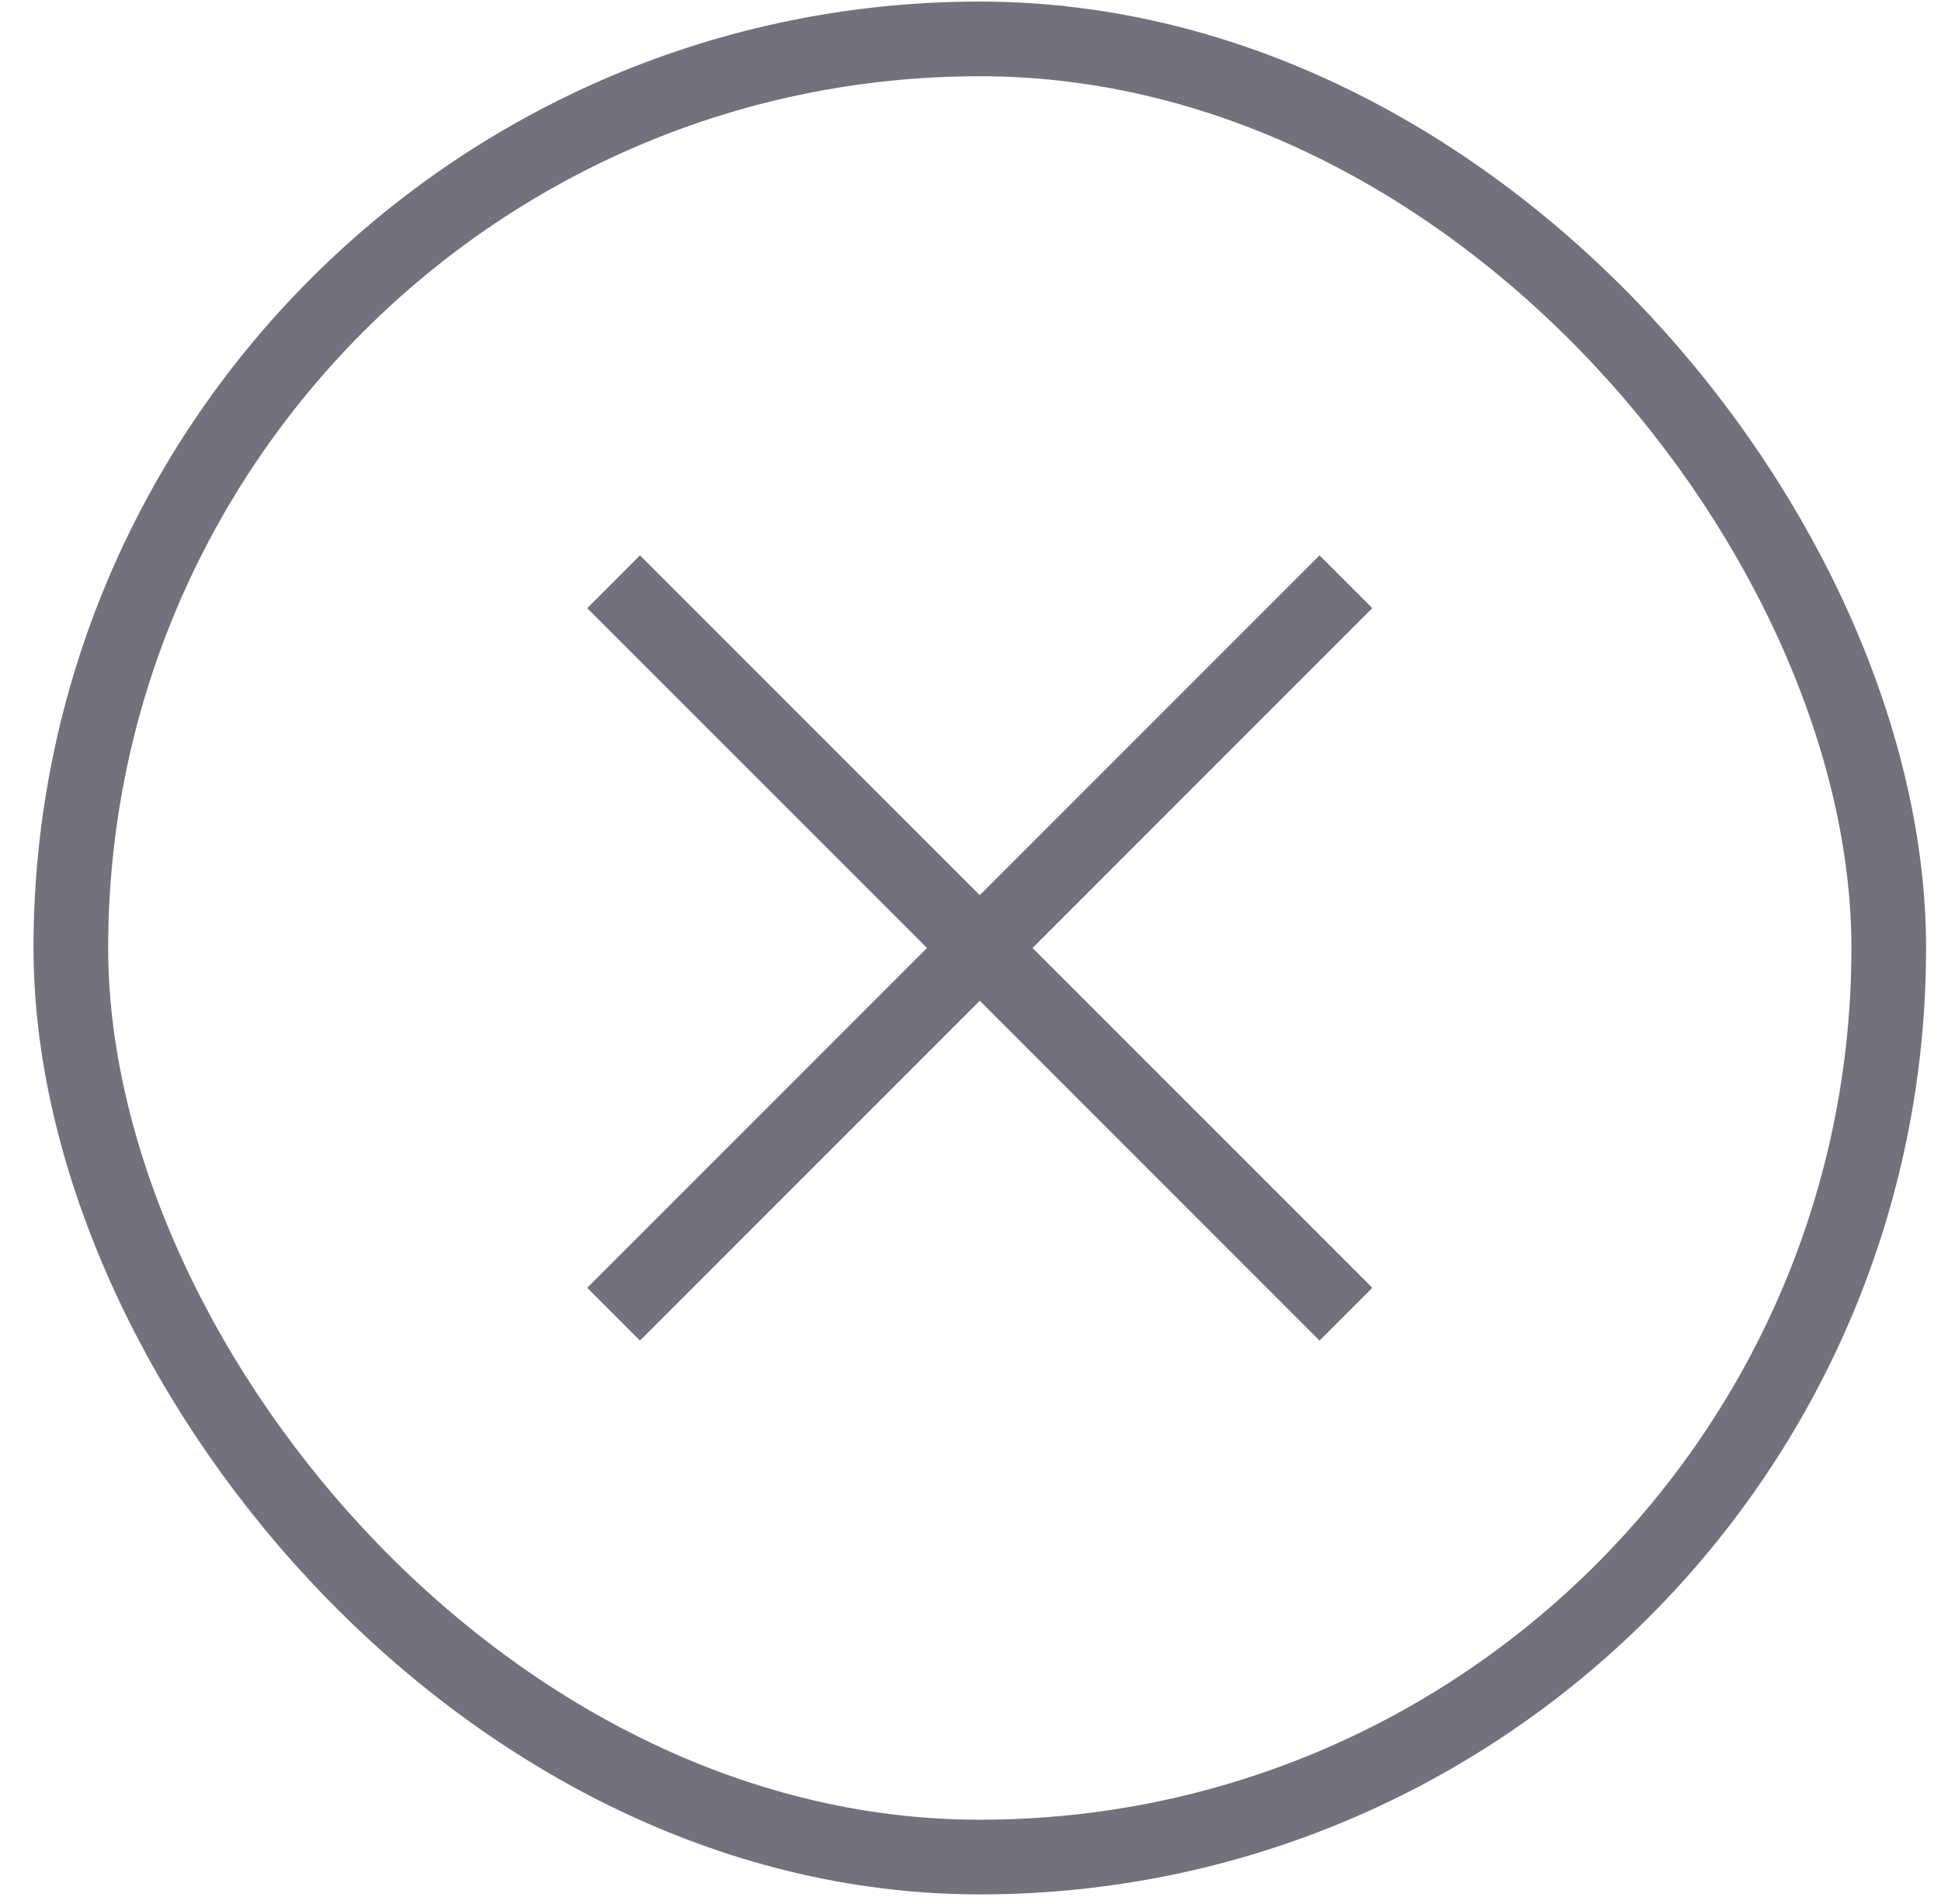
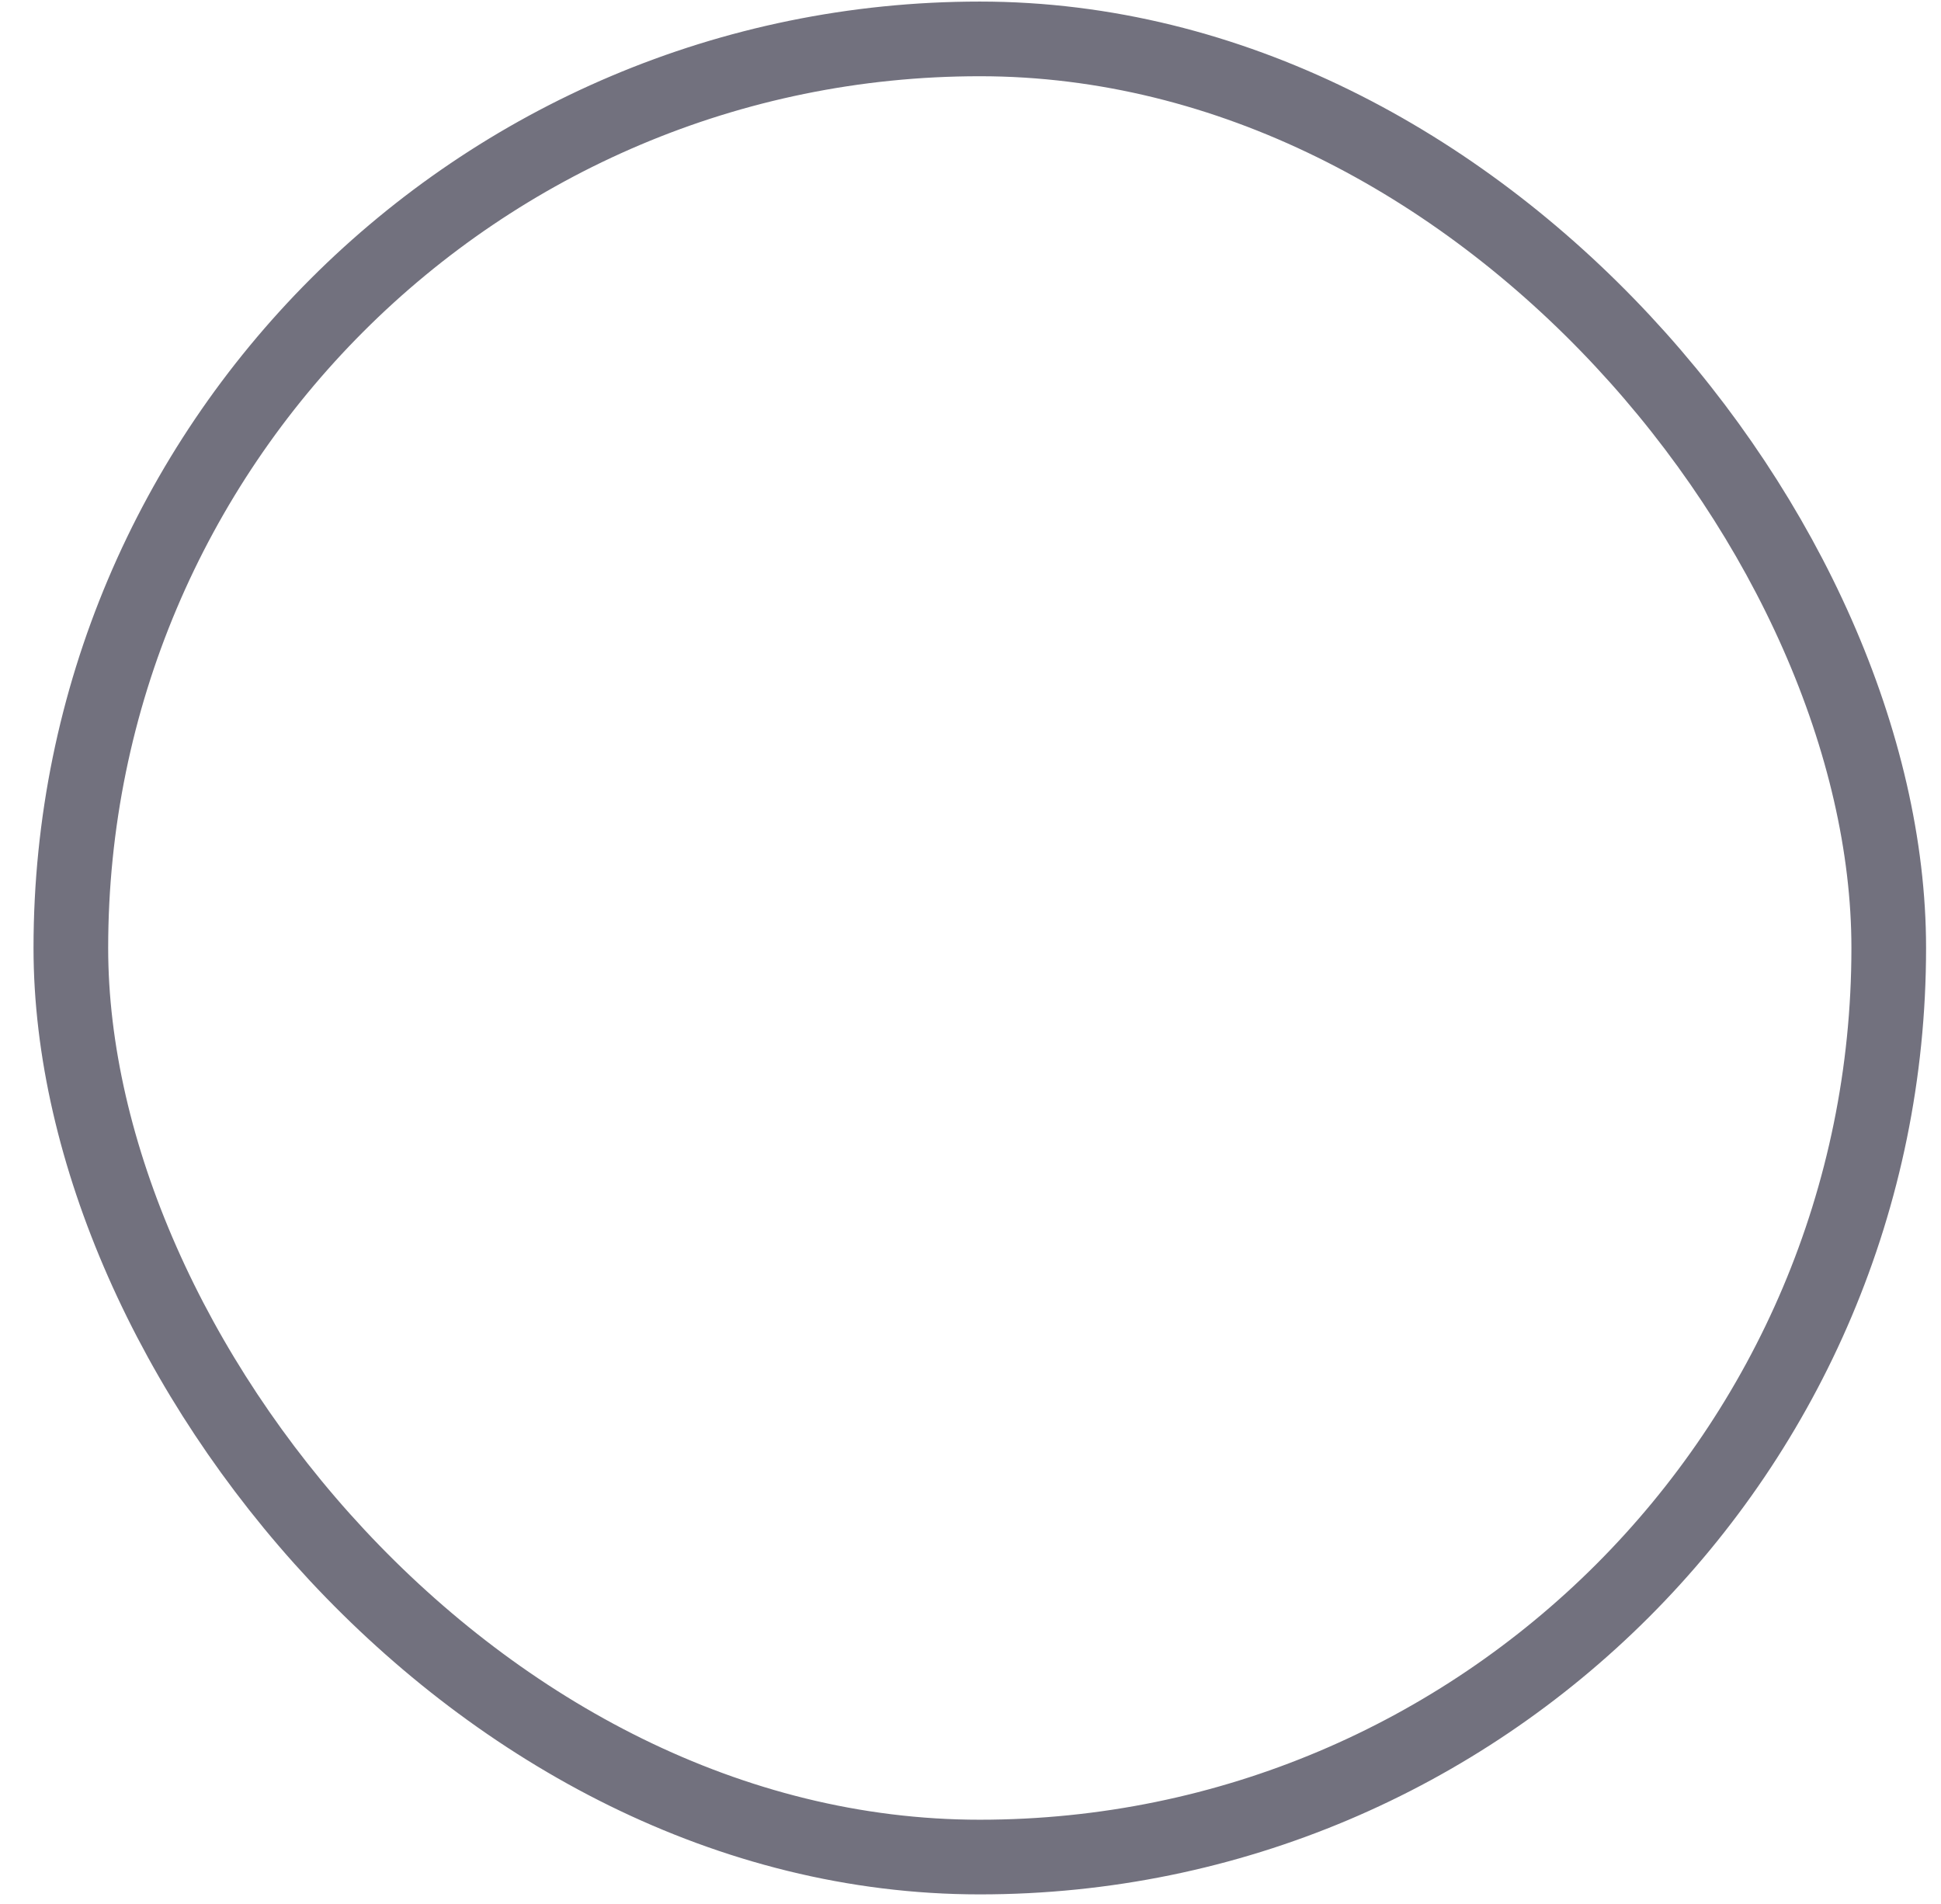
<svg xmlns="http://www.w3.org/2000/svg" width="52" height="51" viewBox="0 0 52 51" fill="none">
-   <path d="M16.438 35.203L36.058 15.583" stroke="#72717E" stroke-width="2" />
-   <path d="M16.438 15.583L36.058 35.203" stroke="#72717E" stroke-width="2" />
  <rect x="1.898" y="1.042" width="48.702" height="48.702" rx="24.351" stroke="#72717E" stroke-width="2" />
</svg>